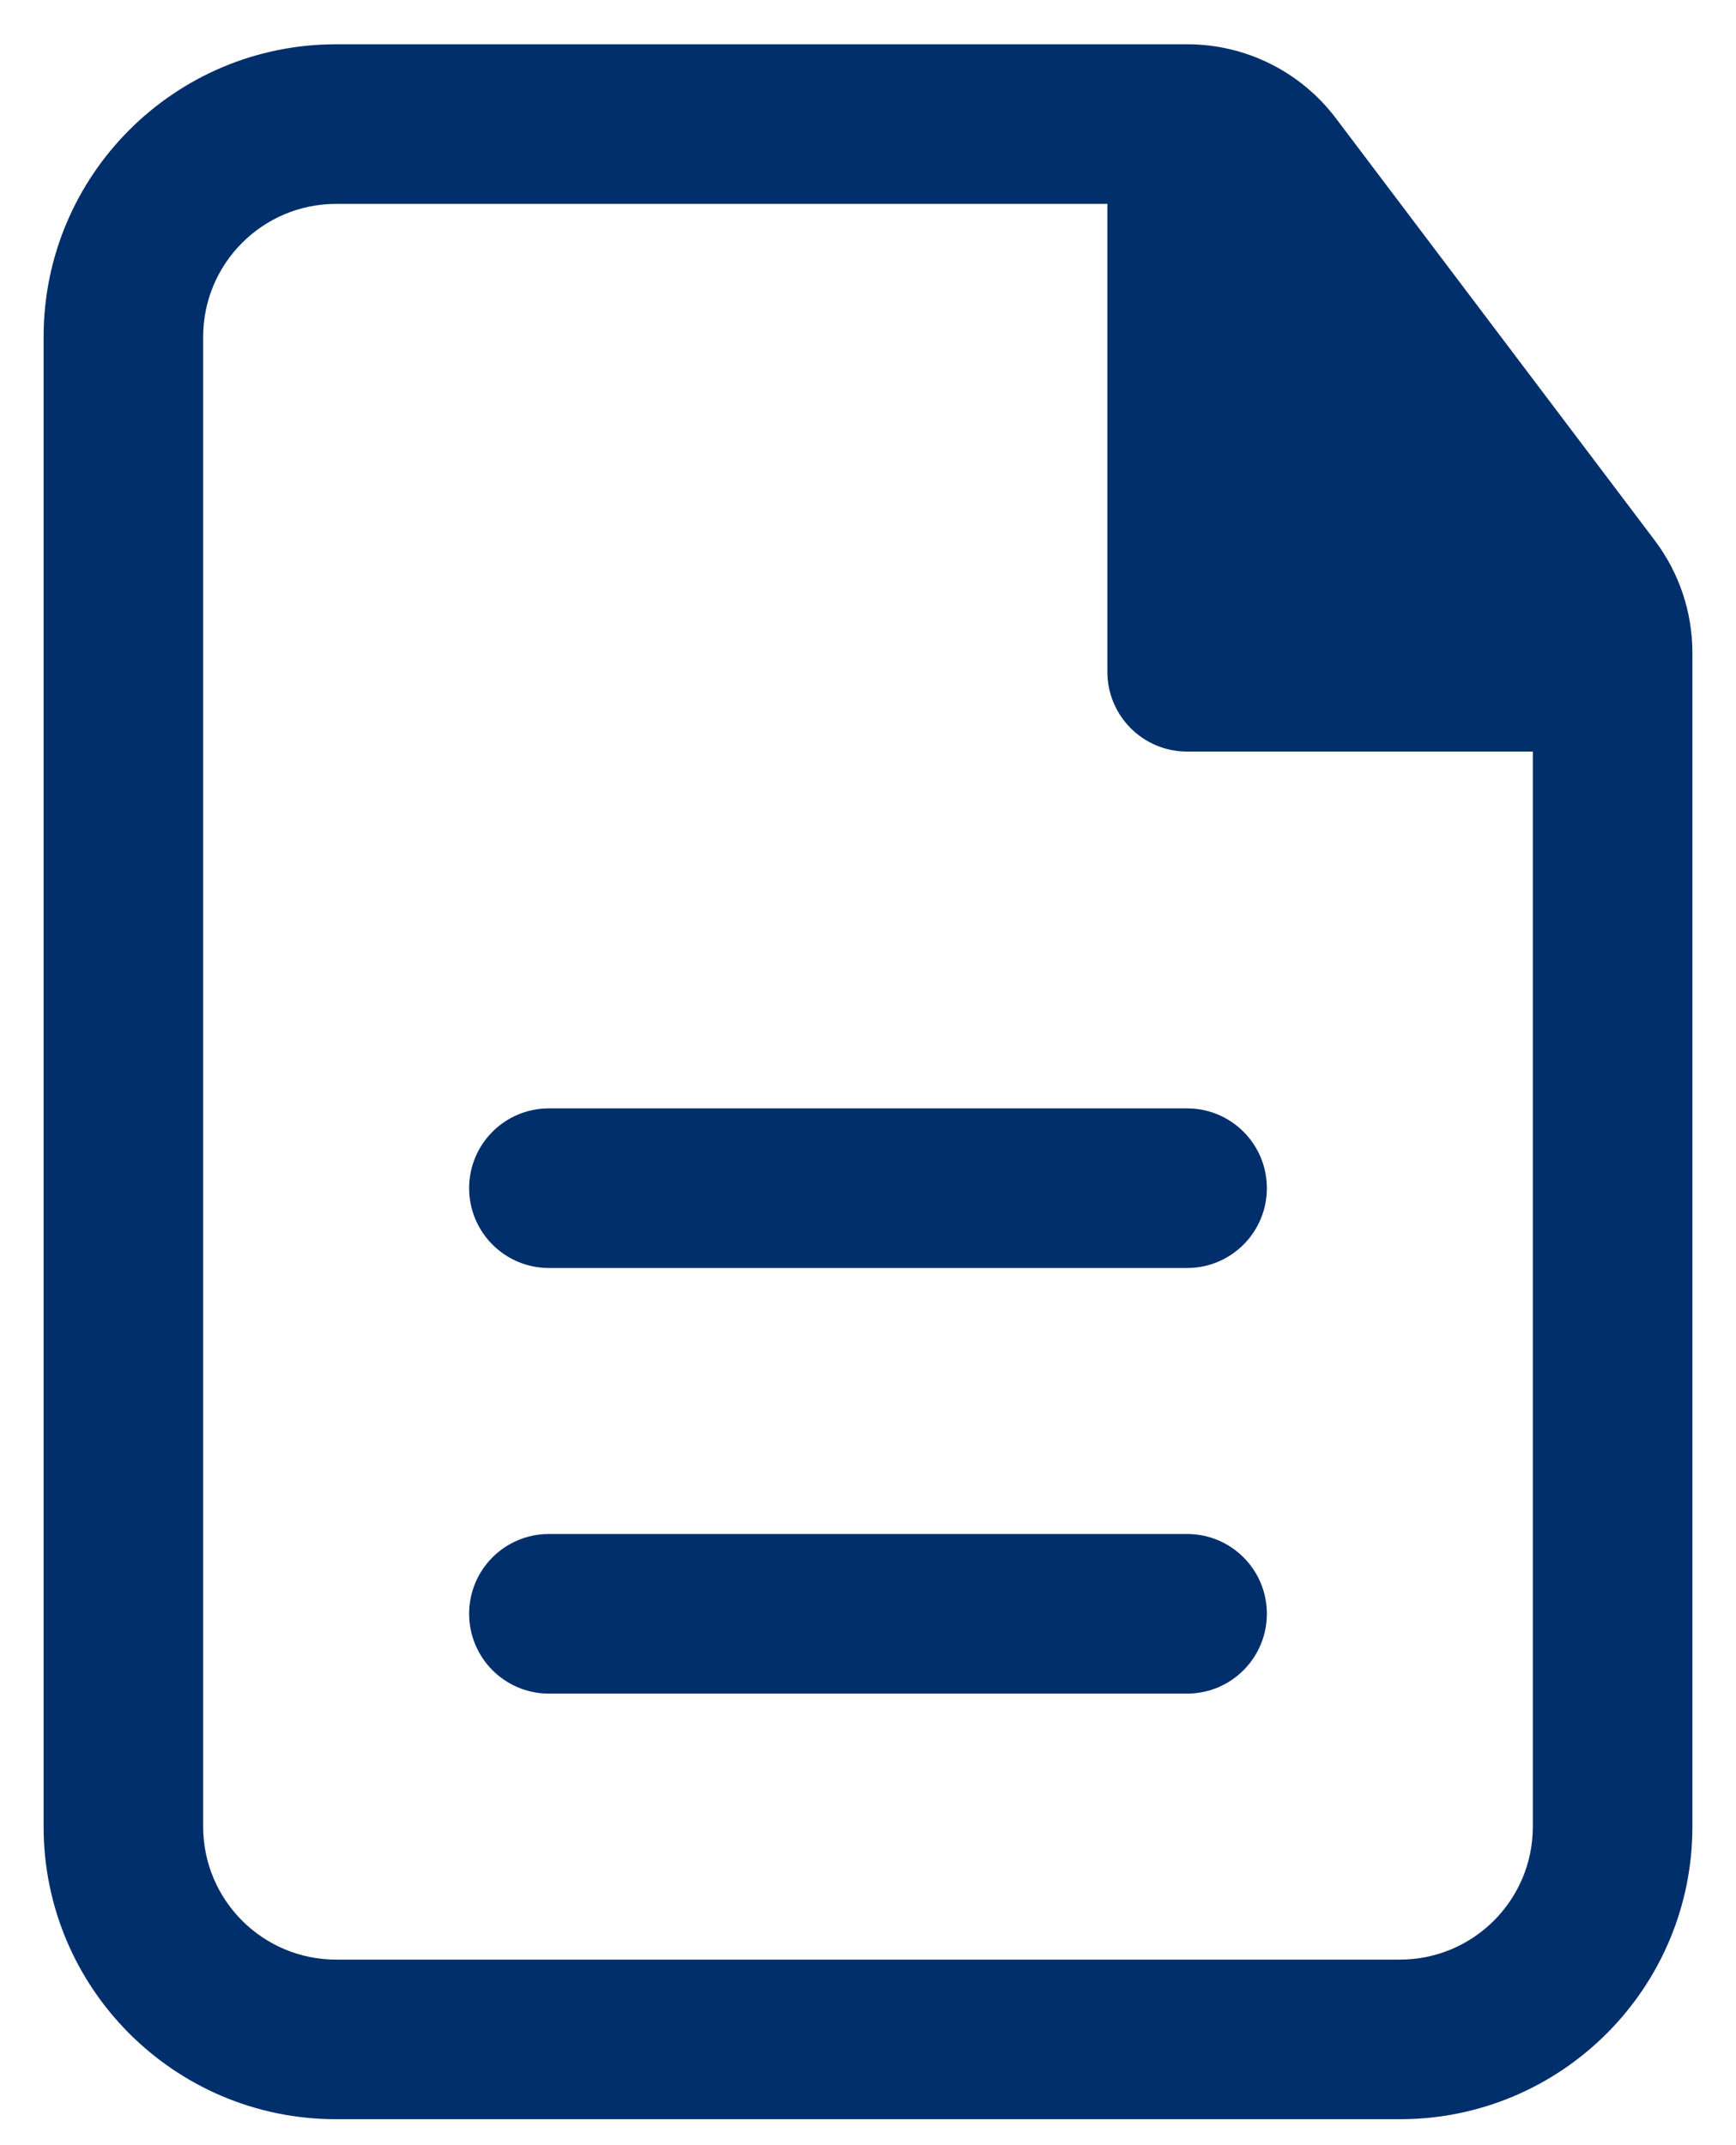
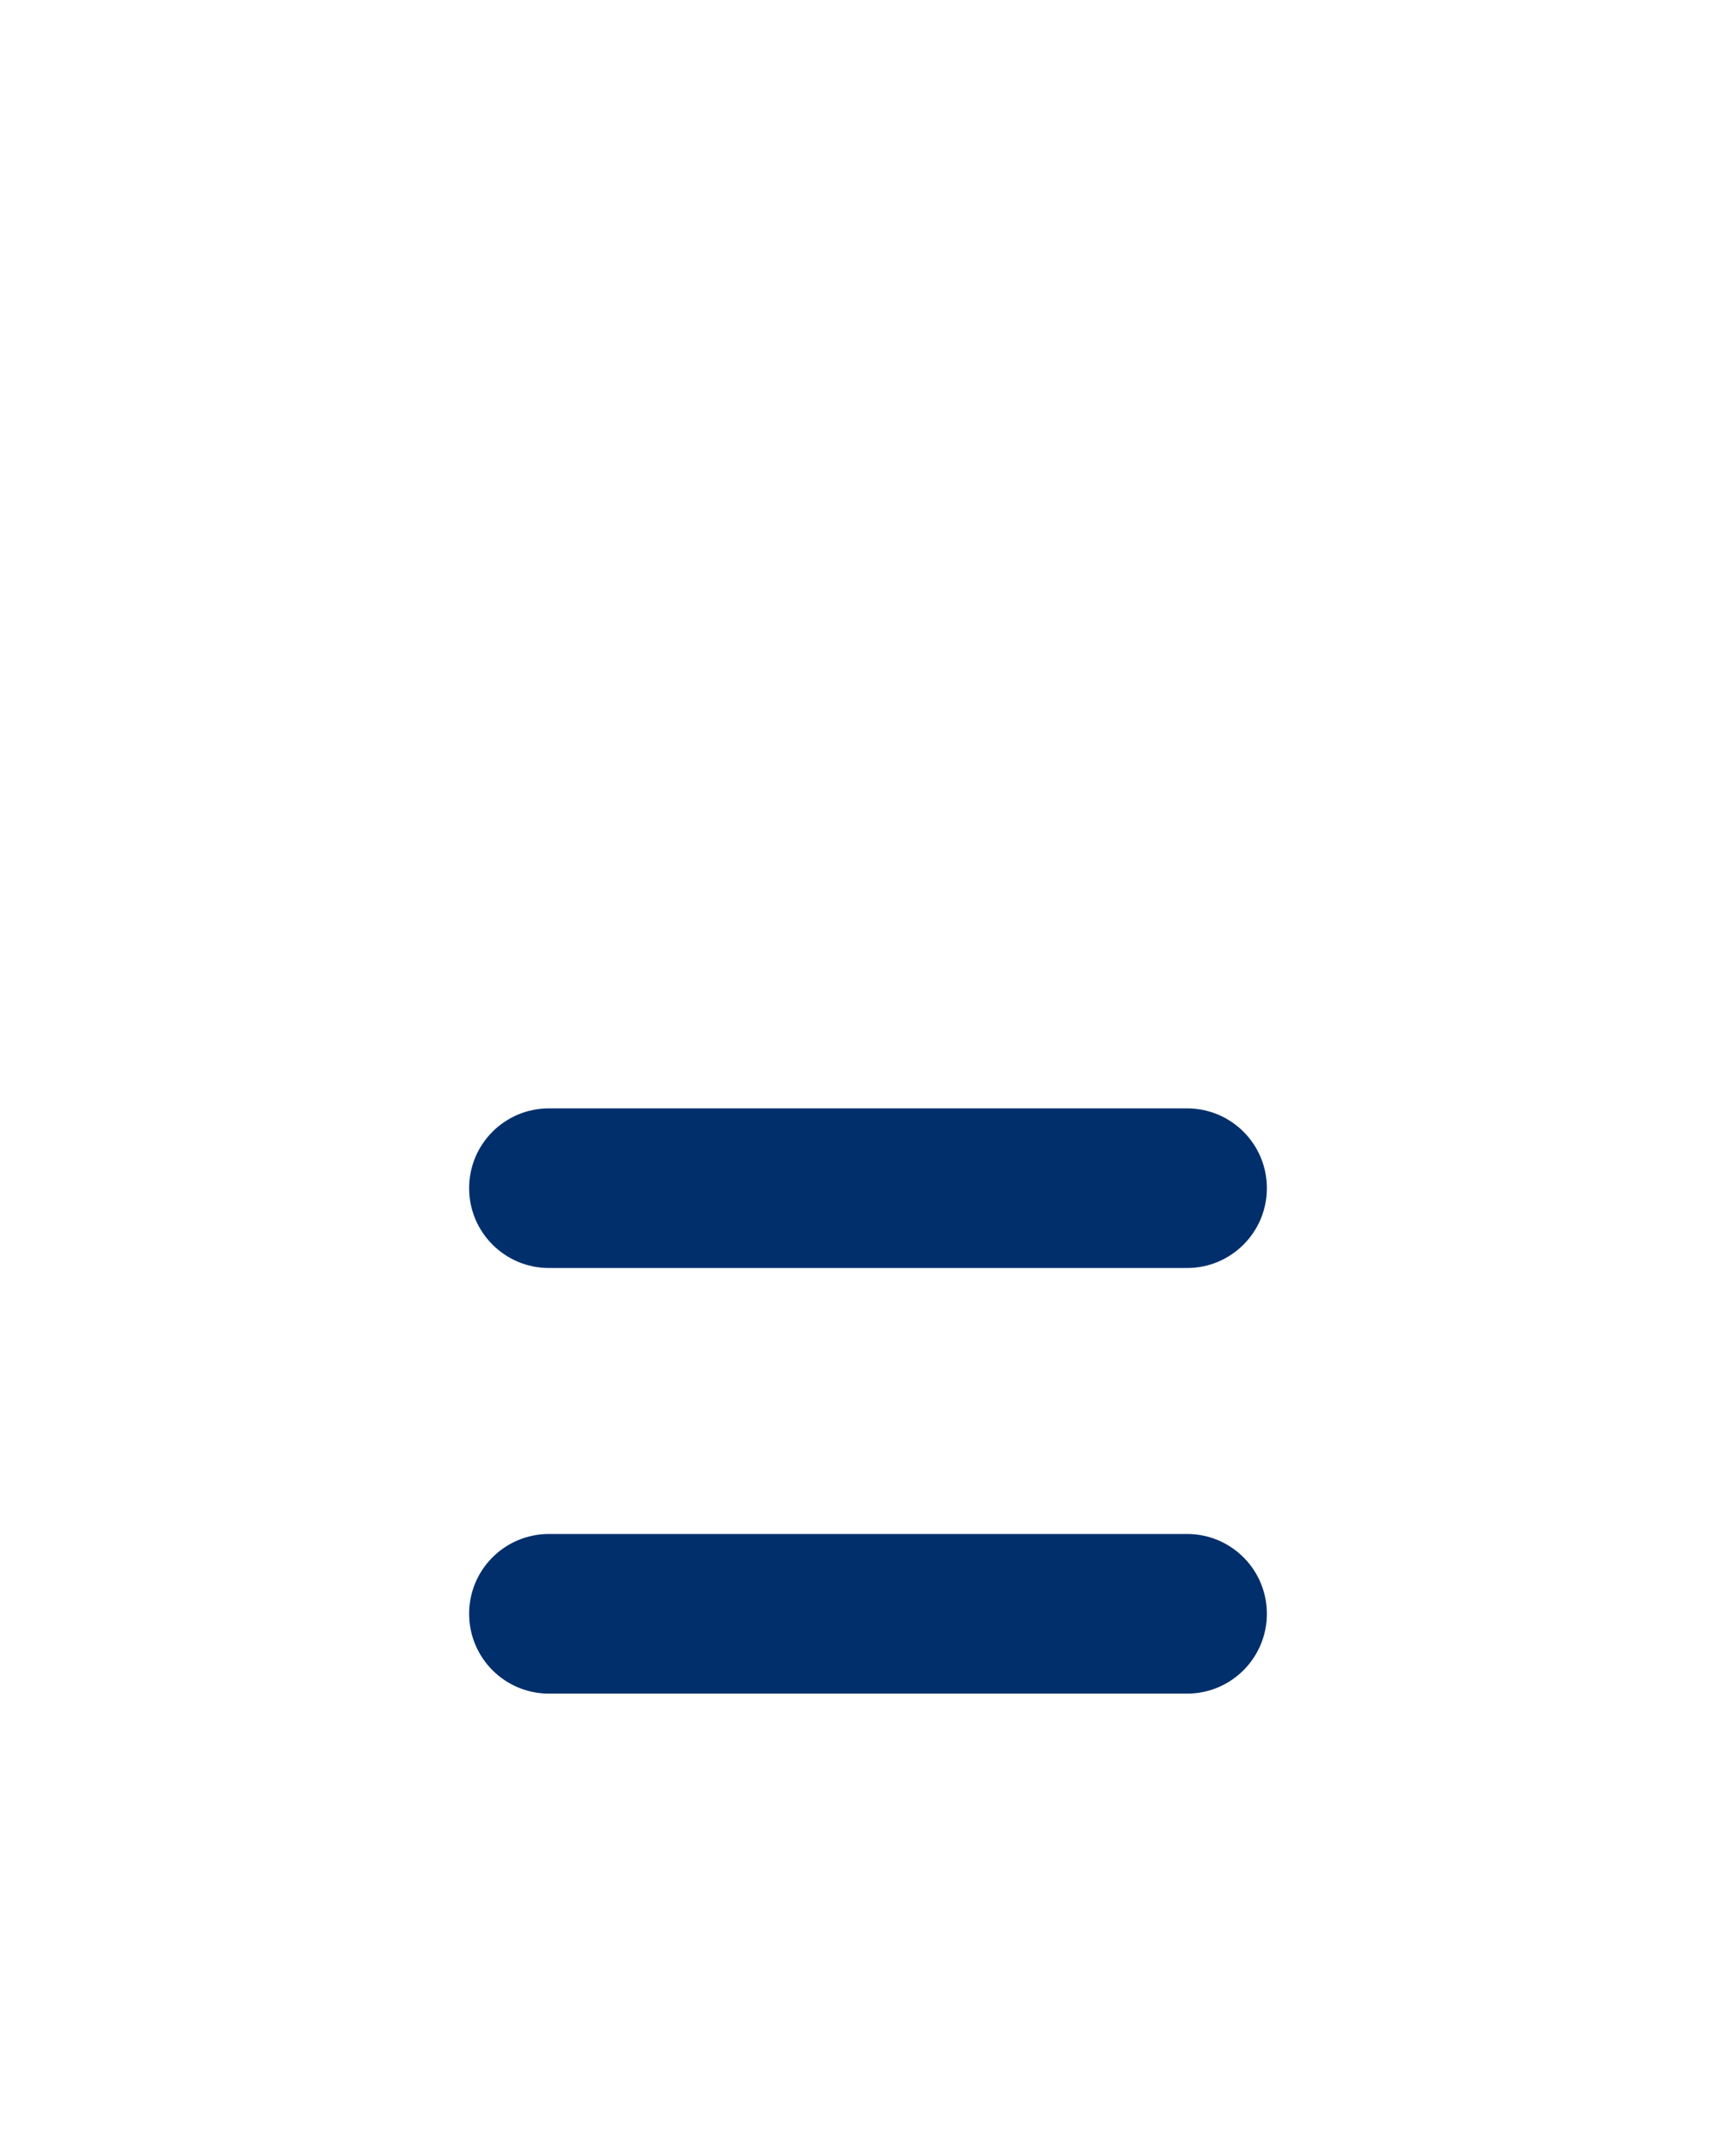
<svg xmlns="http://www.w3.org/2000/svg" width="34" height="42" viewBox="0 0 34 42" fill="none">
  <path d="M24.812 23.263C24.812 22.4 24.113 21.701 23.25 21.701H10.75C9.887 21.701 9.188 22.4 9.188 23.263C9.188 24.126 9.887 24.826 10.75 24.826H23.25C24.113 24.826 24.812 24.126 24.812 23.263Z" fill="#002F6C" />
  <path d="M24.812 31.596C24.812 30.733 24.113 30.034 23.25 30.034H10.75C9.887 30.034 9.188 30.733 9.188 31.596C9.188 32.459 9.887 33.159 10.75 33.159H23.25C24.113 33.159 24.812 32.459 24.812 31.596Z" fill="#002F6C" />
-   <path fill-rule="evenodd" clip-rule="evenodd" d="M6.583 0.867C3.419 0.867 0.854 3.432 0.854 6.596V35.763C0.854 38.927 3.419 41.492 6.583 41.492H27.417C30.581 41.492 33.146 38.927 33.146 35.763V12.779C33.146 11.986 32.887 11.214 32.409 10.581L26.163 2.315C25.474 1.403 24.398 0.867 23.255 0.867H6.583ZM3.979 6.596C3.979 5.158 5.145 3.992 6.583 3.992H21.688V13.153C21.688 14.016 22.387 14.715 23.25 14.715H30.021V35.763C30.021 37.201 28.855 38.367 27.417 38.367H6.583C5.145 38.367 3.979 37.201 3.979 35.763V6.596Z" fill="#002F6C" />
</svg>